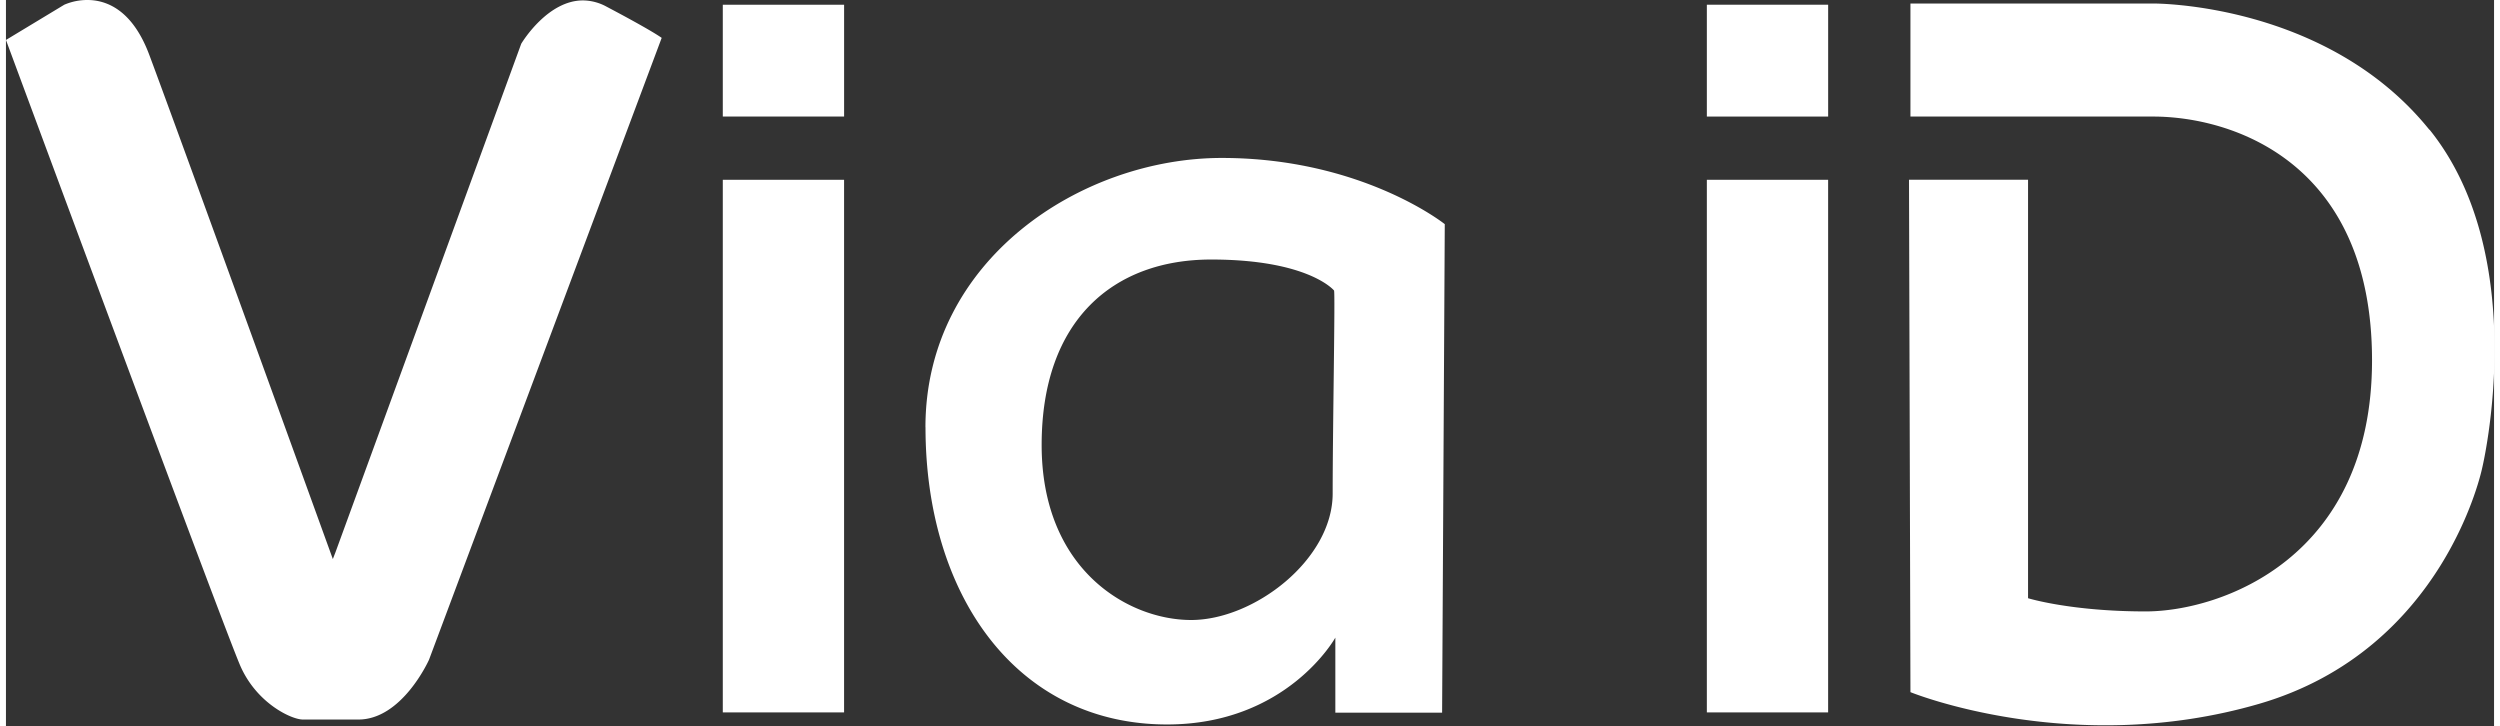
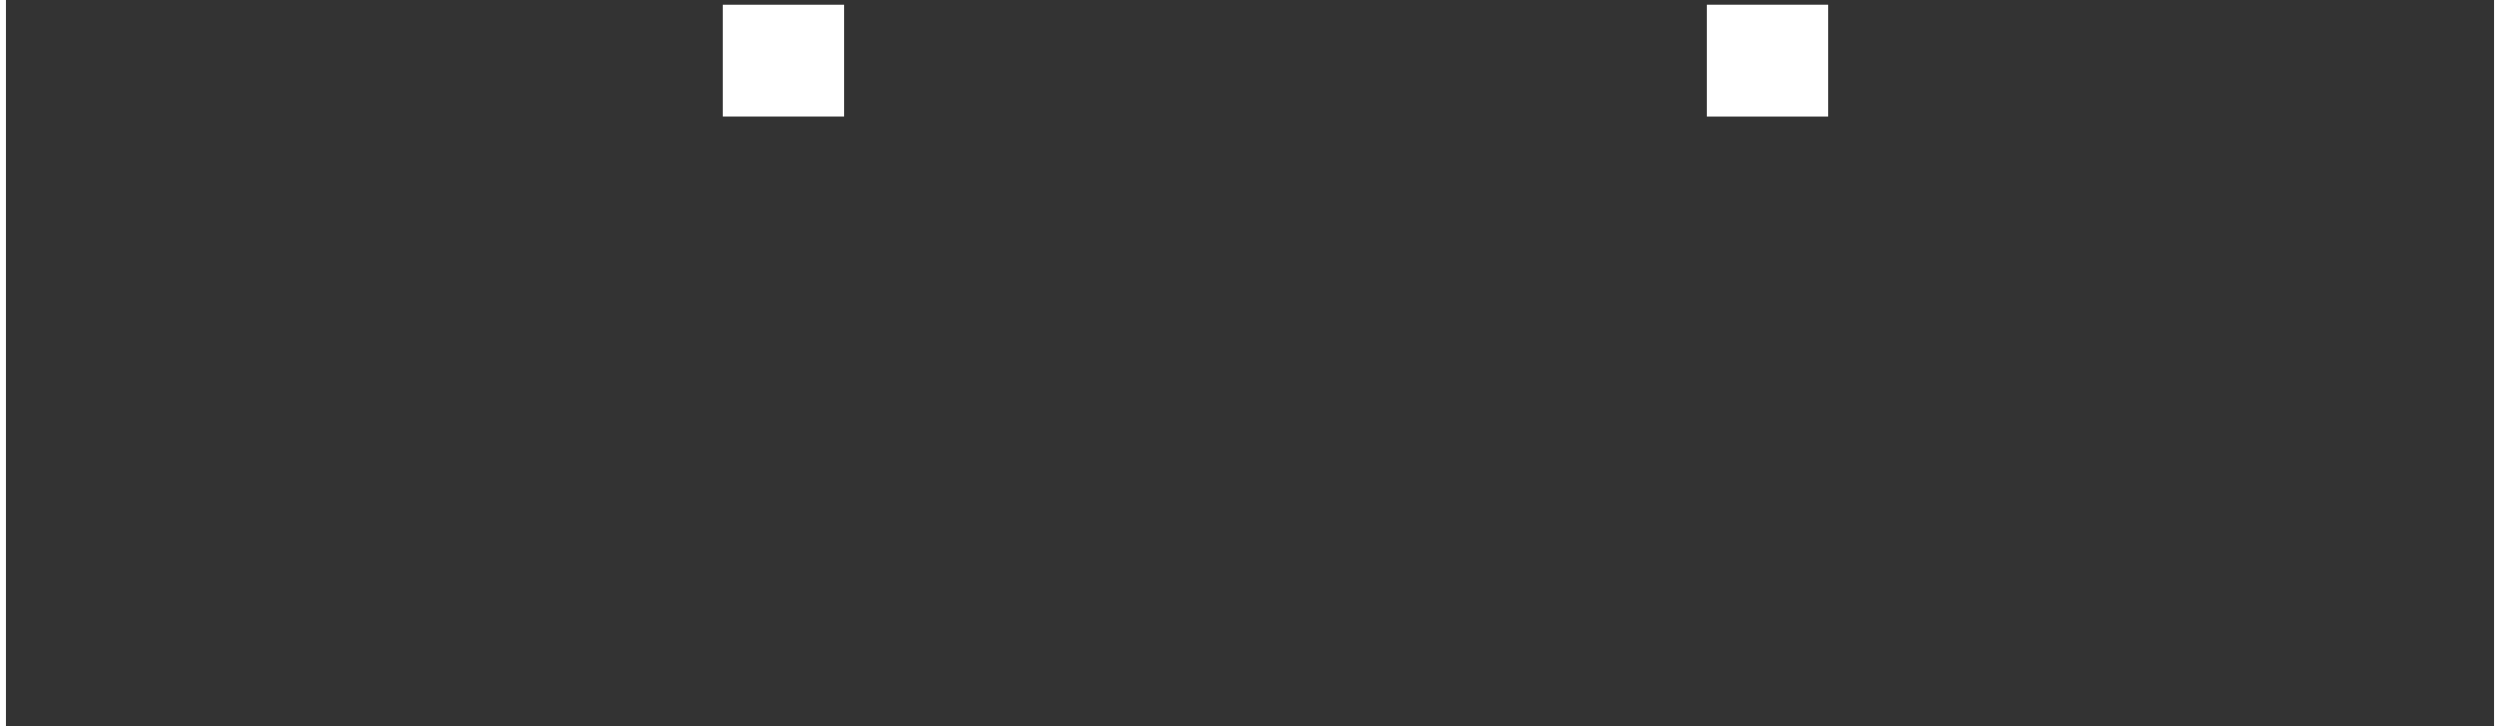
<svg xmlns="http://www.w3.org/2000/svg" height="122" viewBox="0 0 418 122" width="420">
  <rect x="0" y="0" width="418" height="122" fill="#333333" stroke="none" />
  <g fill="#fff">
-     <path d="m407.14 21.805c-17.291-21.465-46.432-21.215-46.432-21.215h-40.754v18.992h40.754c13.34 0 36.793 7.648 36.793 40.953s-25.441 42.184-38.035 42.184c-12.59 0-19.754-2.219-19.754-2.219v-70.309h-20l.242 86.09s27.168 11.09 58.54 1.973c31.37-9.113 37.534-39.73 37.534-39.73s8.422-35.274-8.863-56.739zm-184.026 26.995c.223 0-.226 22.984-.226 34.11 0 11.128-13.223 21.25-23.774 21.25-10.547 0-25.117-8.403-25.117-29.411 0-21.012 12.11-31.148 28.48-31.148 16.368 0 20.637 5.199 20.637 5.199zm-68.629 22.98c0 28.18 15.25 49.93 40.594 49.93 20.184 0 28.258-14.586 28.258-14.586v12.605h17.937s.446-81.57.446-82.074c0 0-13.906-11.12-37.457-11.12s-49.79 17.046-49.79 45.25zm-99.125 20.997-.442 1.145-.414-1.145c-.254-.699-25.399-70.129-30.406-83.515-2.848-7.657-7.254-9.262-10.426-9.262a9.81 9.81 0 0 0 -3.867.79l-9.805 5.924c2.379 6.422 36.54 98.594 39.344 105.082 2.765 6.383 8.656 9.086 10.531 9.086h9.336c7.246 0 11.695-9.672 11.863-10.043l39.09-104.477c-.625-.445-2.746-1.8-9.277-5.25a8.413 8.413 0 0 0 -3.957-1.042c-5.817 0-10.016 6.703-10.364 7.282zm0 0" fill-rule="evenodd" />
    <path d="m120.43.793h20.379v18.789h-20.38zm0 0" />
-     <path d="m120.43 119.684h20.375v-89.48h-20.375zm0 0" fill-rule="evenodd" />
+     <path d="m120.43 119.684h20.375h-20.375zm0 0" fill-rule="evenodd" />
    <path d="m285.75.793h20.379v18.789h-20.379zm0 0" />
-     <path d="m285.75 119.684h20.375v-89.48h-20.375zm0 0" fill-rule="evenodd" />
  </g>
</svg>